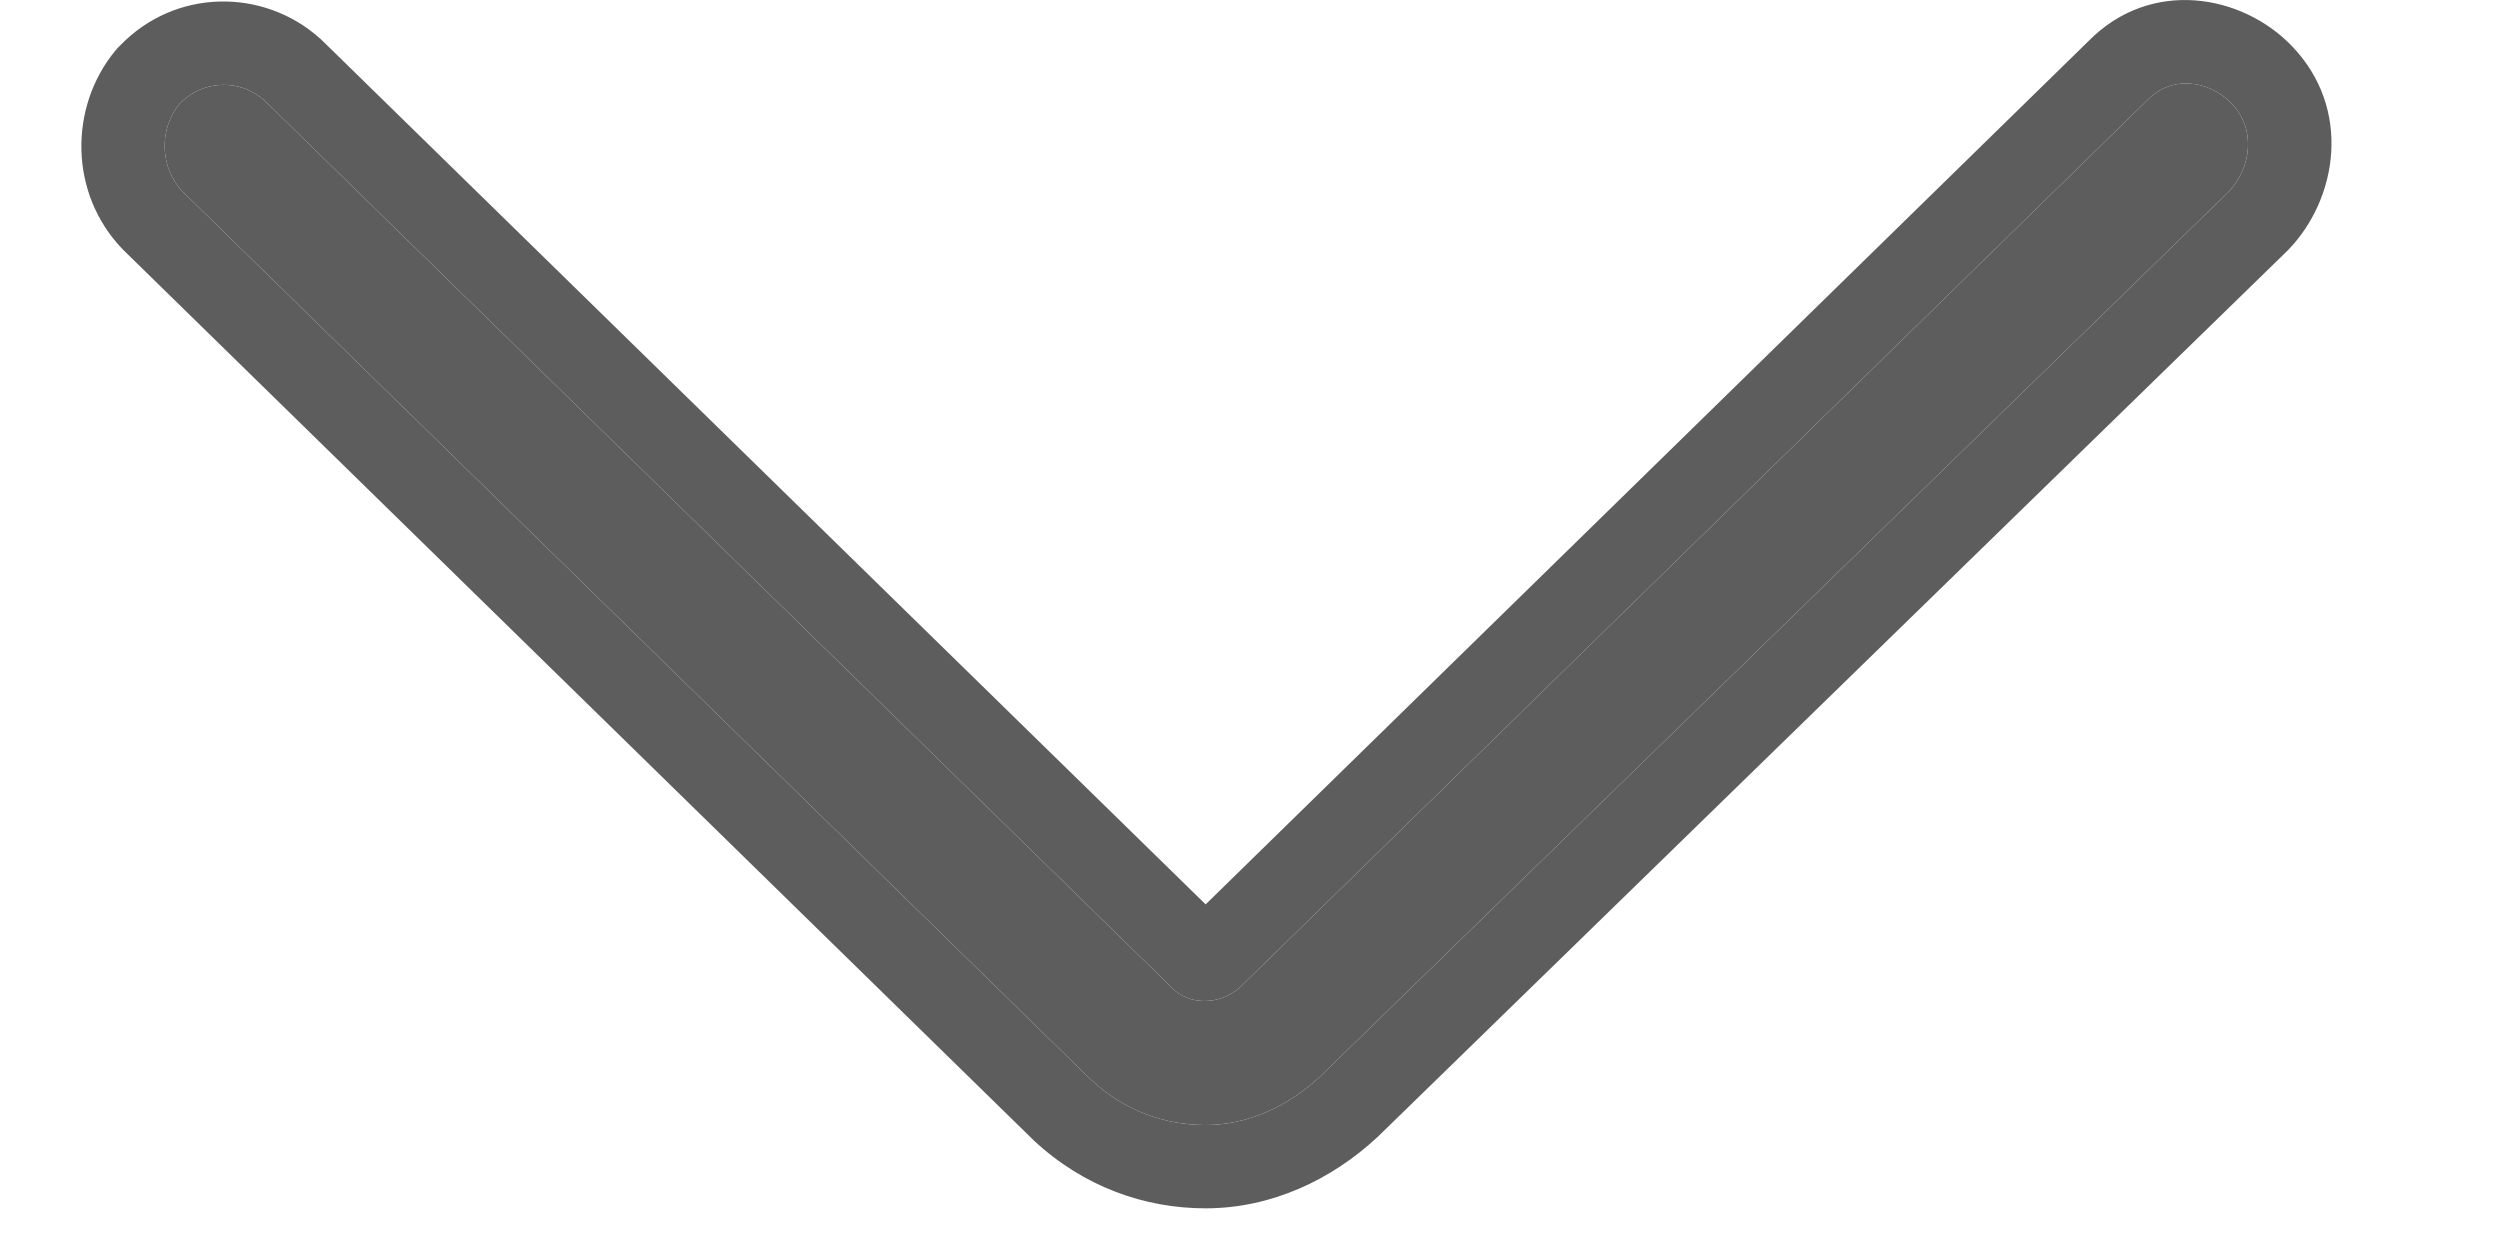
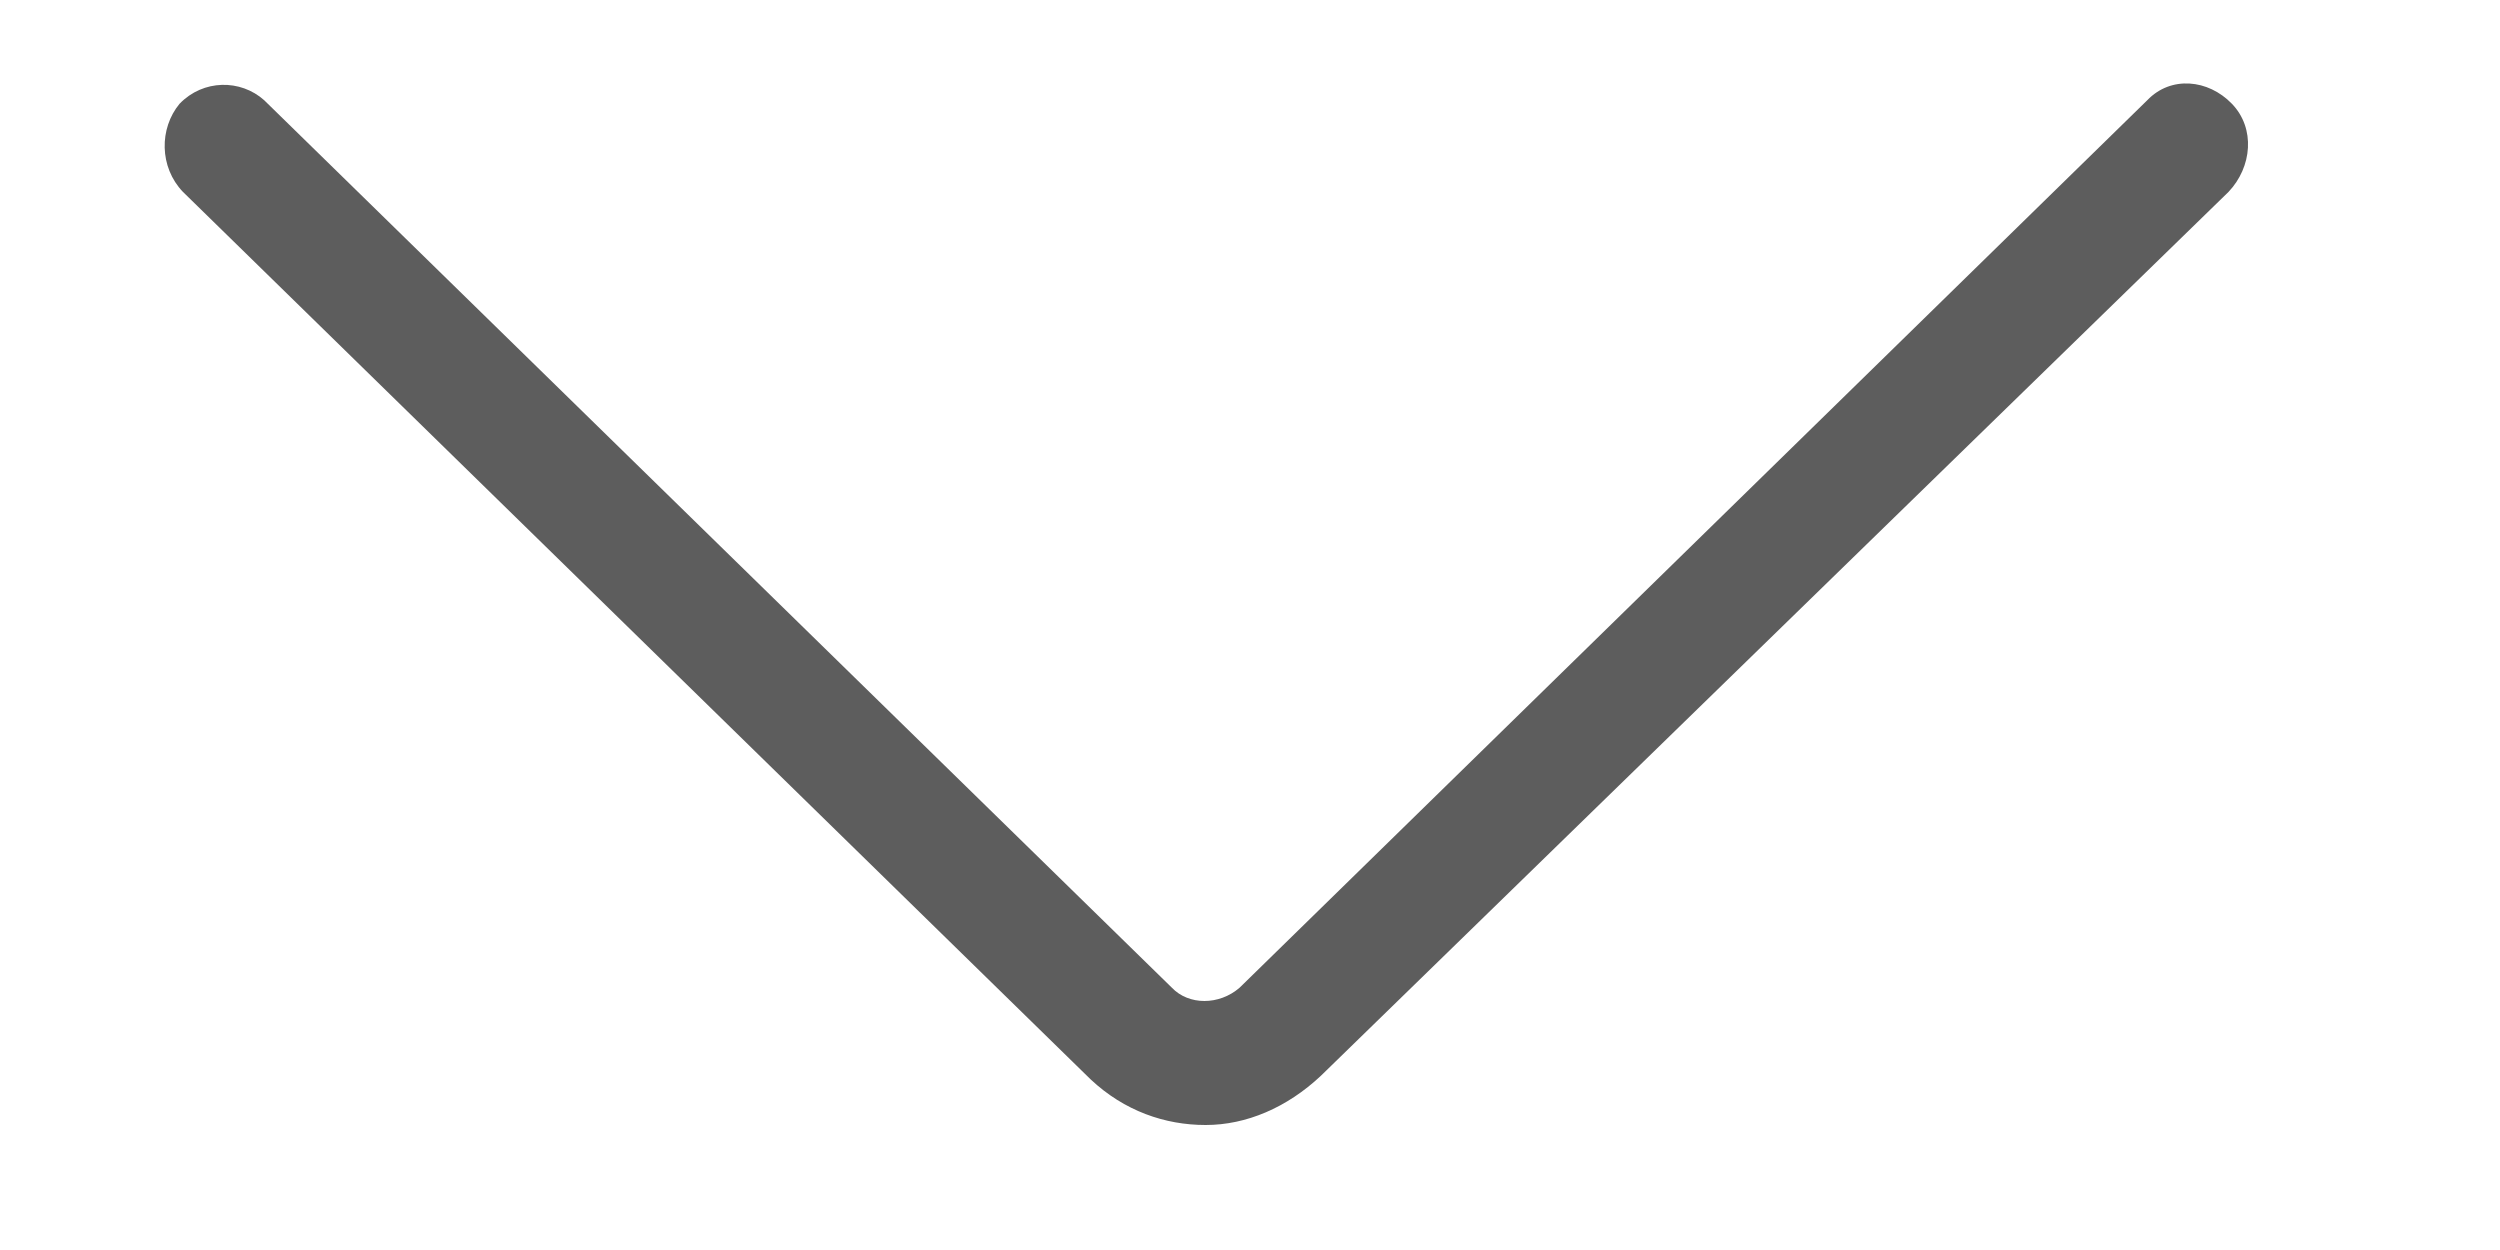
<svg xmlns="http://www.w3.org/2000/svg" width="12" height="6" viewBox="0 0 12 6" fill="none">
  <path d="M5.787 5.4C5.592 5.4 5.397 5.333 5.235 5.181L0.878 0.921C0.764 0.802 0.764 0.616 0.862 0.498C0.976 0.38 1.155 0.38 1.268 0.481L5.625 4.741C5.706 4.826 5.852 4.826 5.95 4.741L10.307 0.481C10.42 0.363 10.599 0.38 10.713 0.498C10.827 0.616 10.81 0.802 10.697 0.921L6.34 5.164C6.178 5.316 5.983 5.4 5.787 5.4Z" fill="#5D5D5D" />
-   <path fill-rule="evenodd" clip-rule="evenodd" d="M4.955 5.467L0.59 1.198C0.329 0.928 0.332 0.512 0.553 0.244L0.563 0.232L0.574 0.221C0.841 -0.058 1.265 -0.057 1.534 0.183L1.541 0.189L5.787 4.341L10.023 0.199C10.324 -0.108 10.763 -0.027 11.001 0.221C11.291 0.522 11.22 0.954 10.985 1.198L10.976 1.207L6.614 5.456C6.39 5.665 6.1 5.8 5.787 5.8C5.496 5.8 5.202 5.698 4.961 5.473L4.955 5.467ZM10.307 0.481L5.95 4.741C5.852 4.826 5.706 4.826 5.625 4.741L1.268 0.481C1.155 0.38 0.976 0.38 0.862 0.498C0.764 0.616 0.764 0.802 0.878 0.921L5.235 5.181C5.397 5.333 5.592 5.4 5.787 5.4C5.983 5.4 6.178 5.316 6.34 5.164L10.697 0.921C10.81 0.802 10.827 0.616 10.713 0.498C10.599 0.38 10.42 0.363 10.307 0.481Z" fill="#5D5D5D" />
</svg>